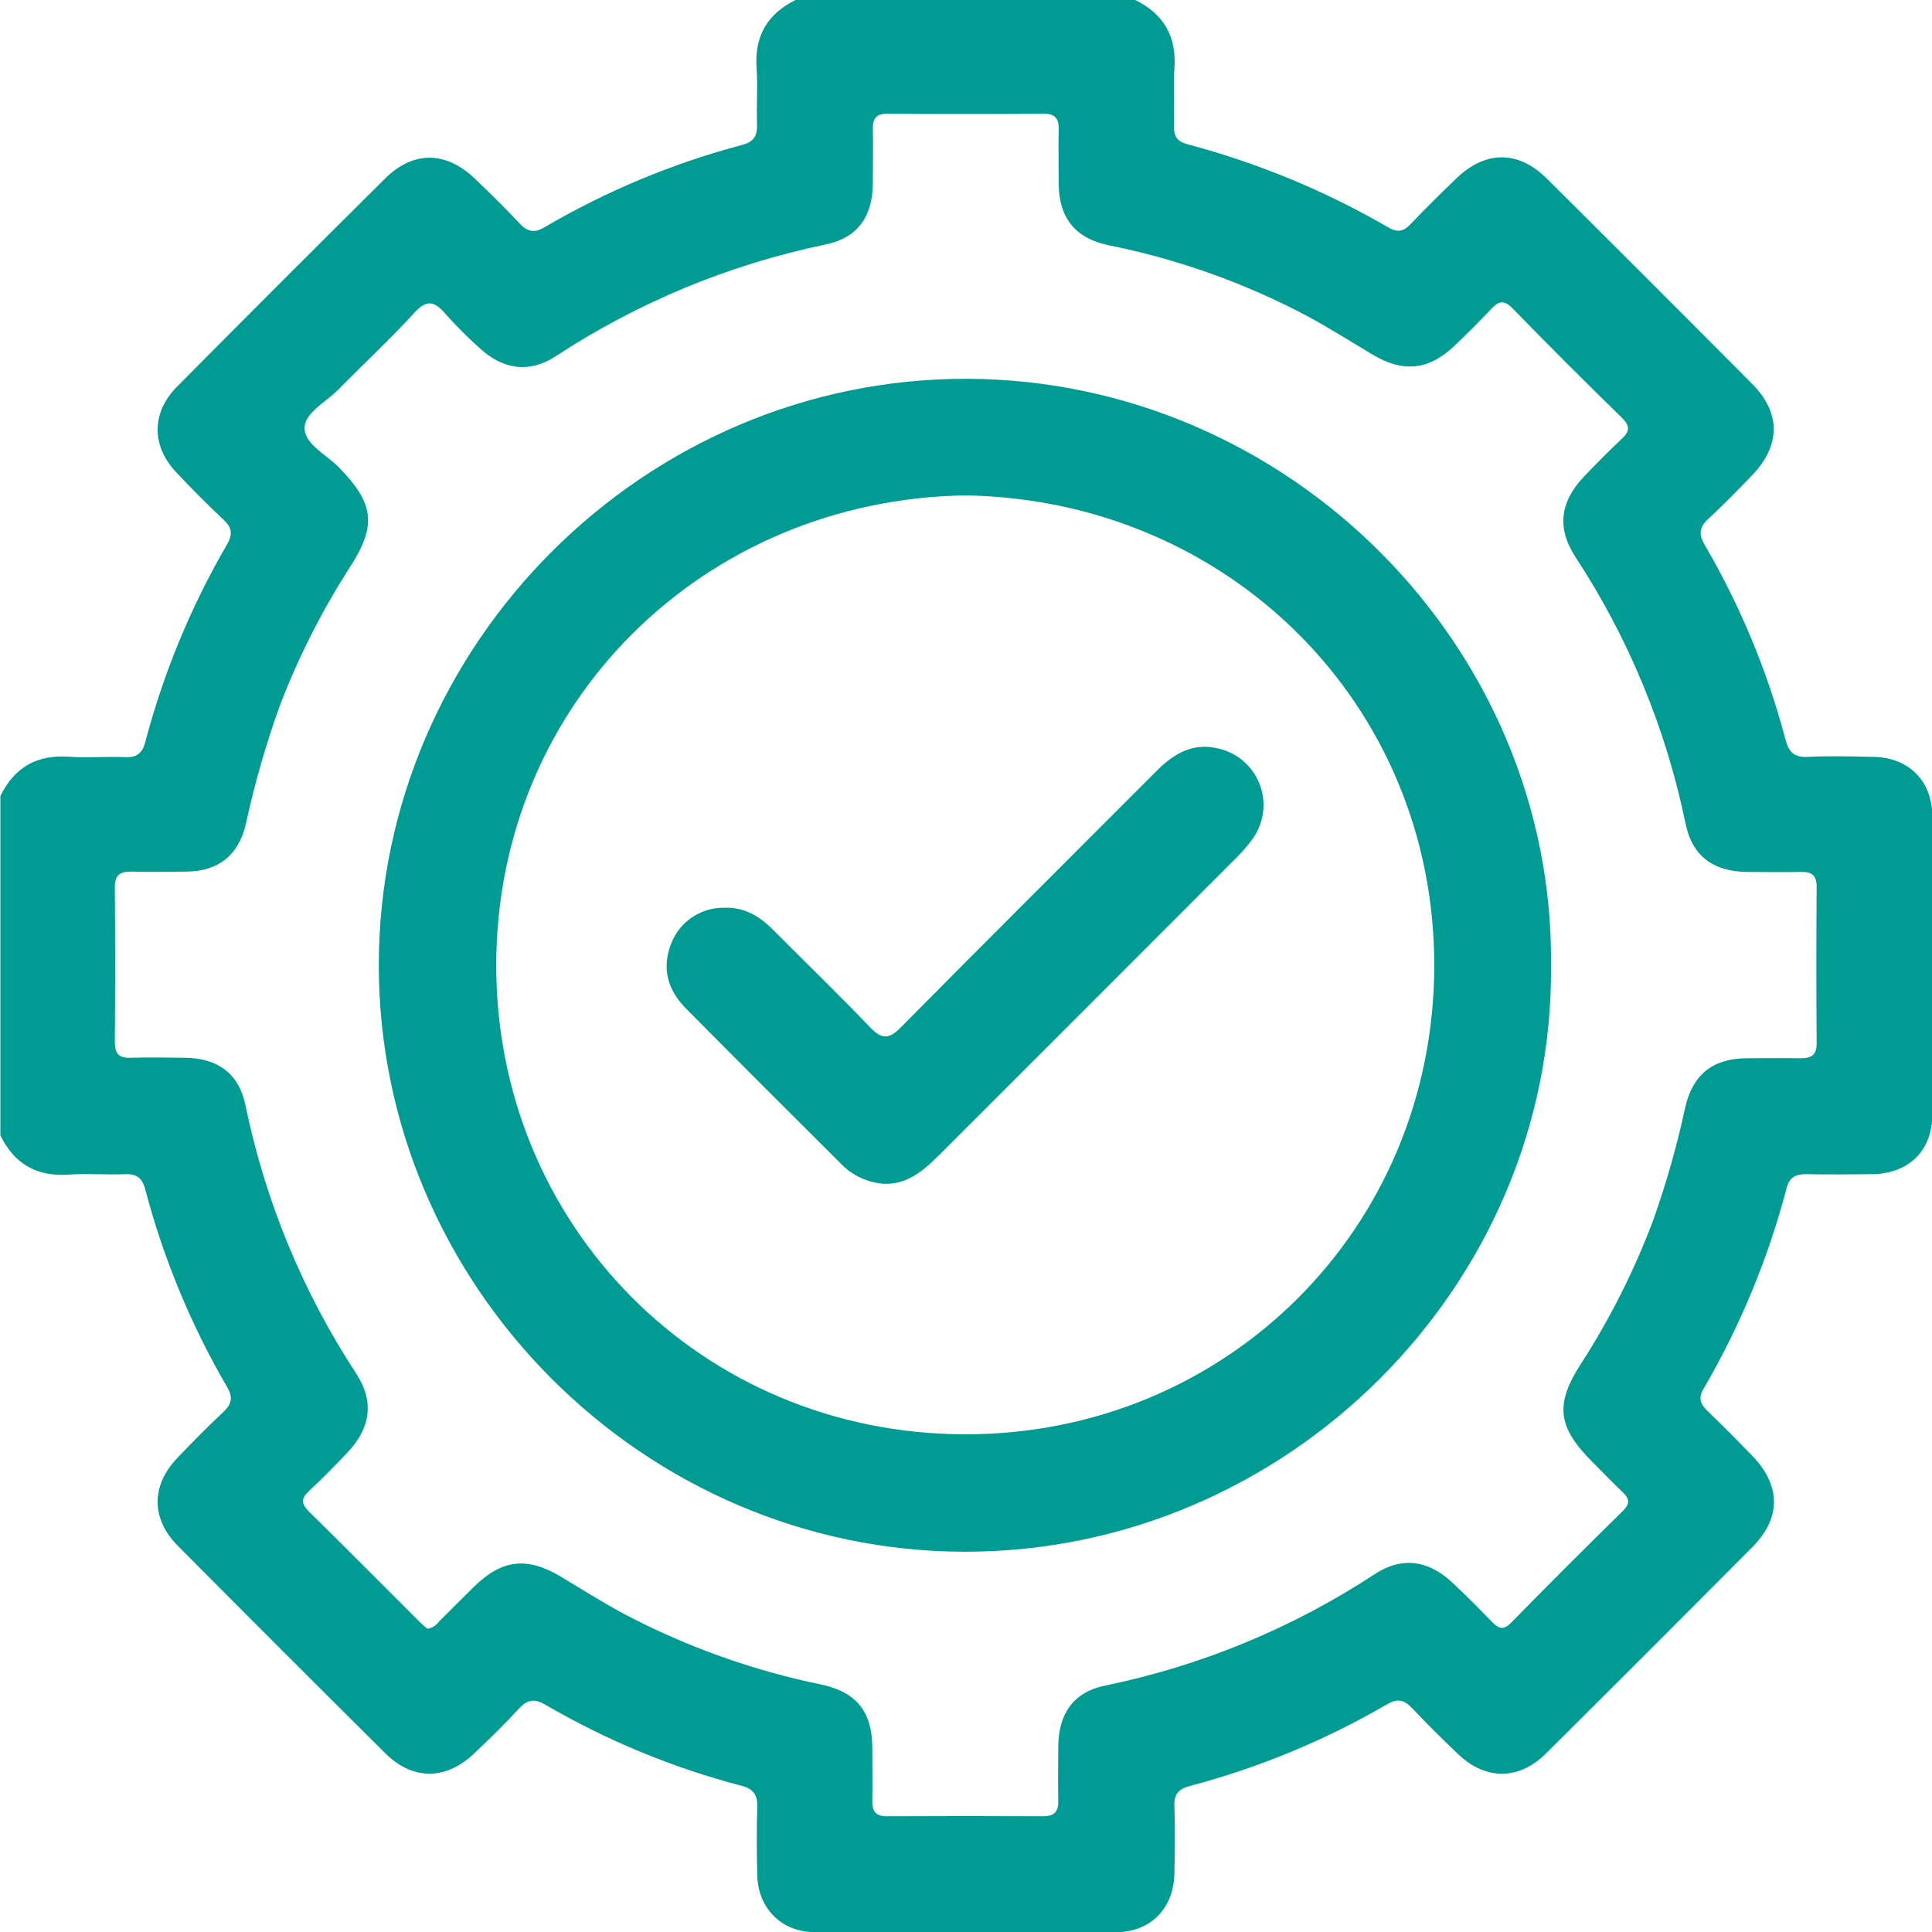
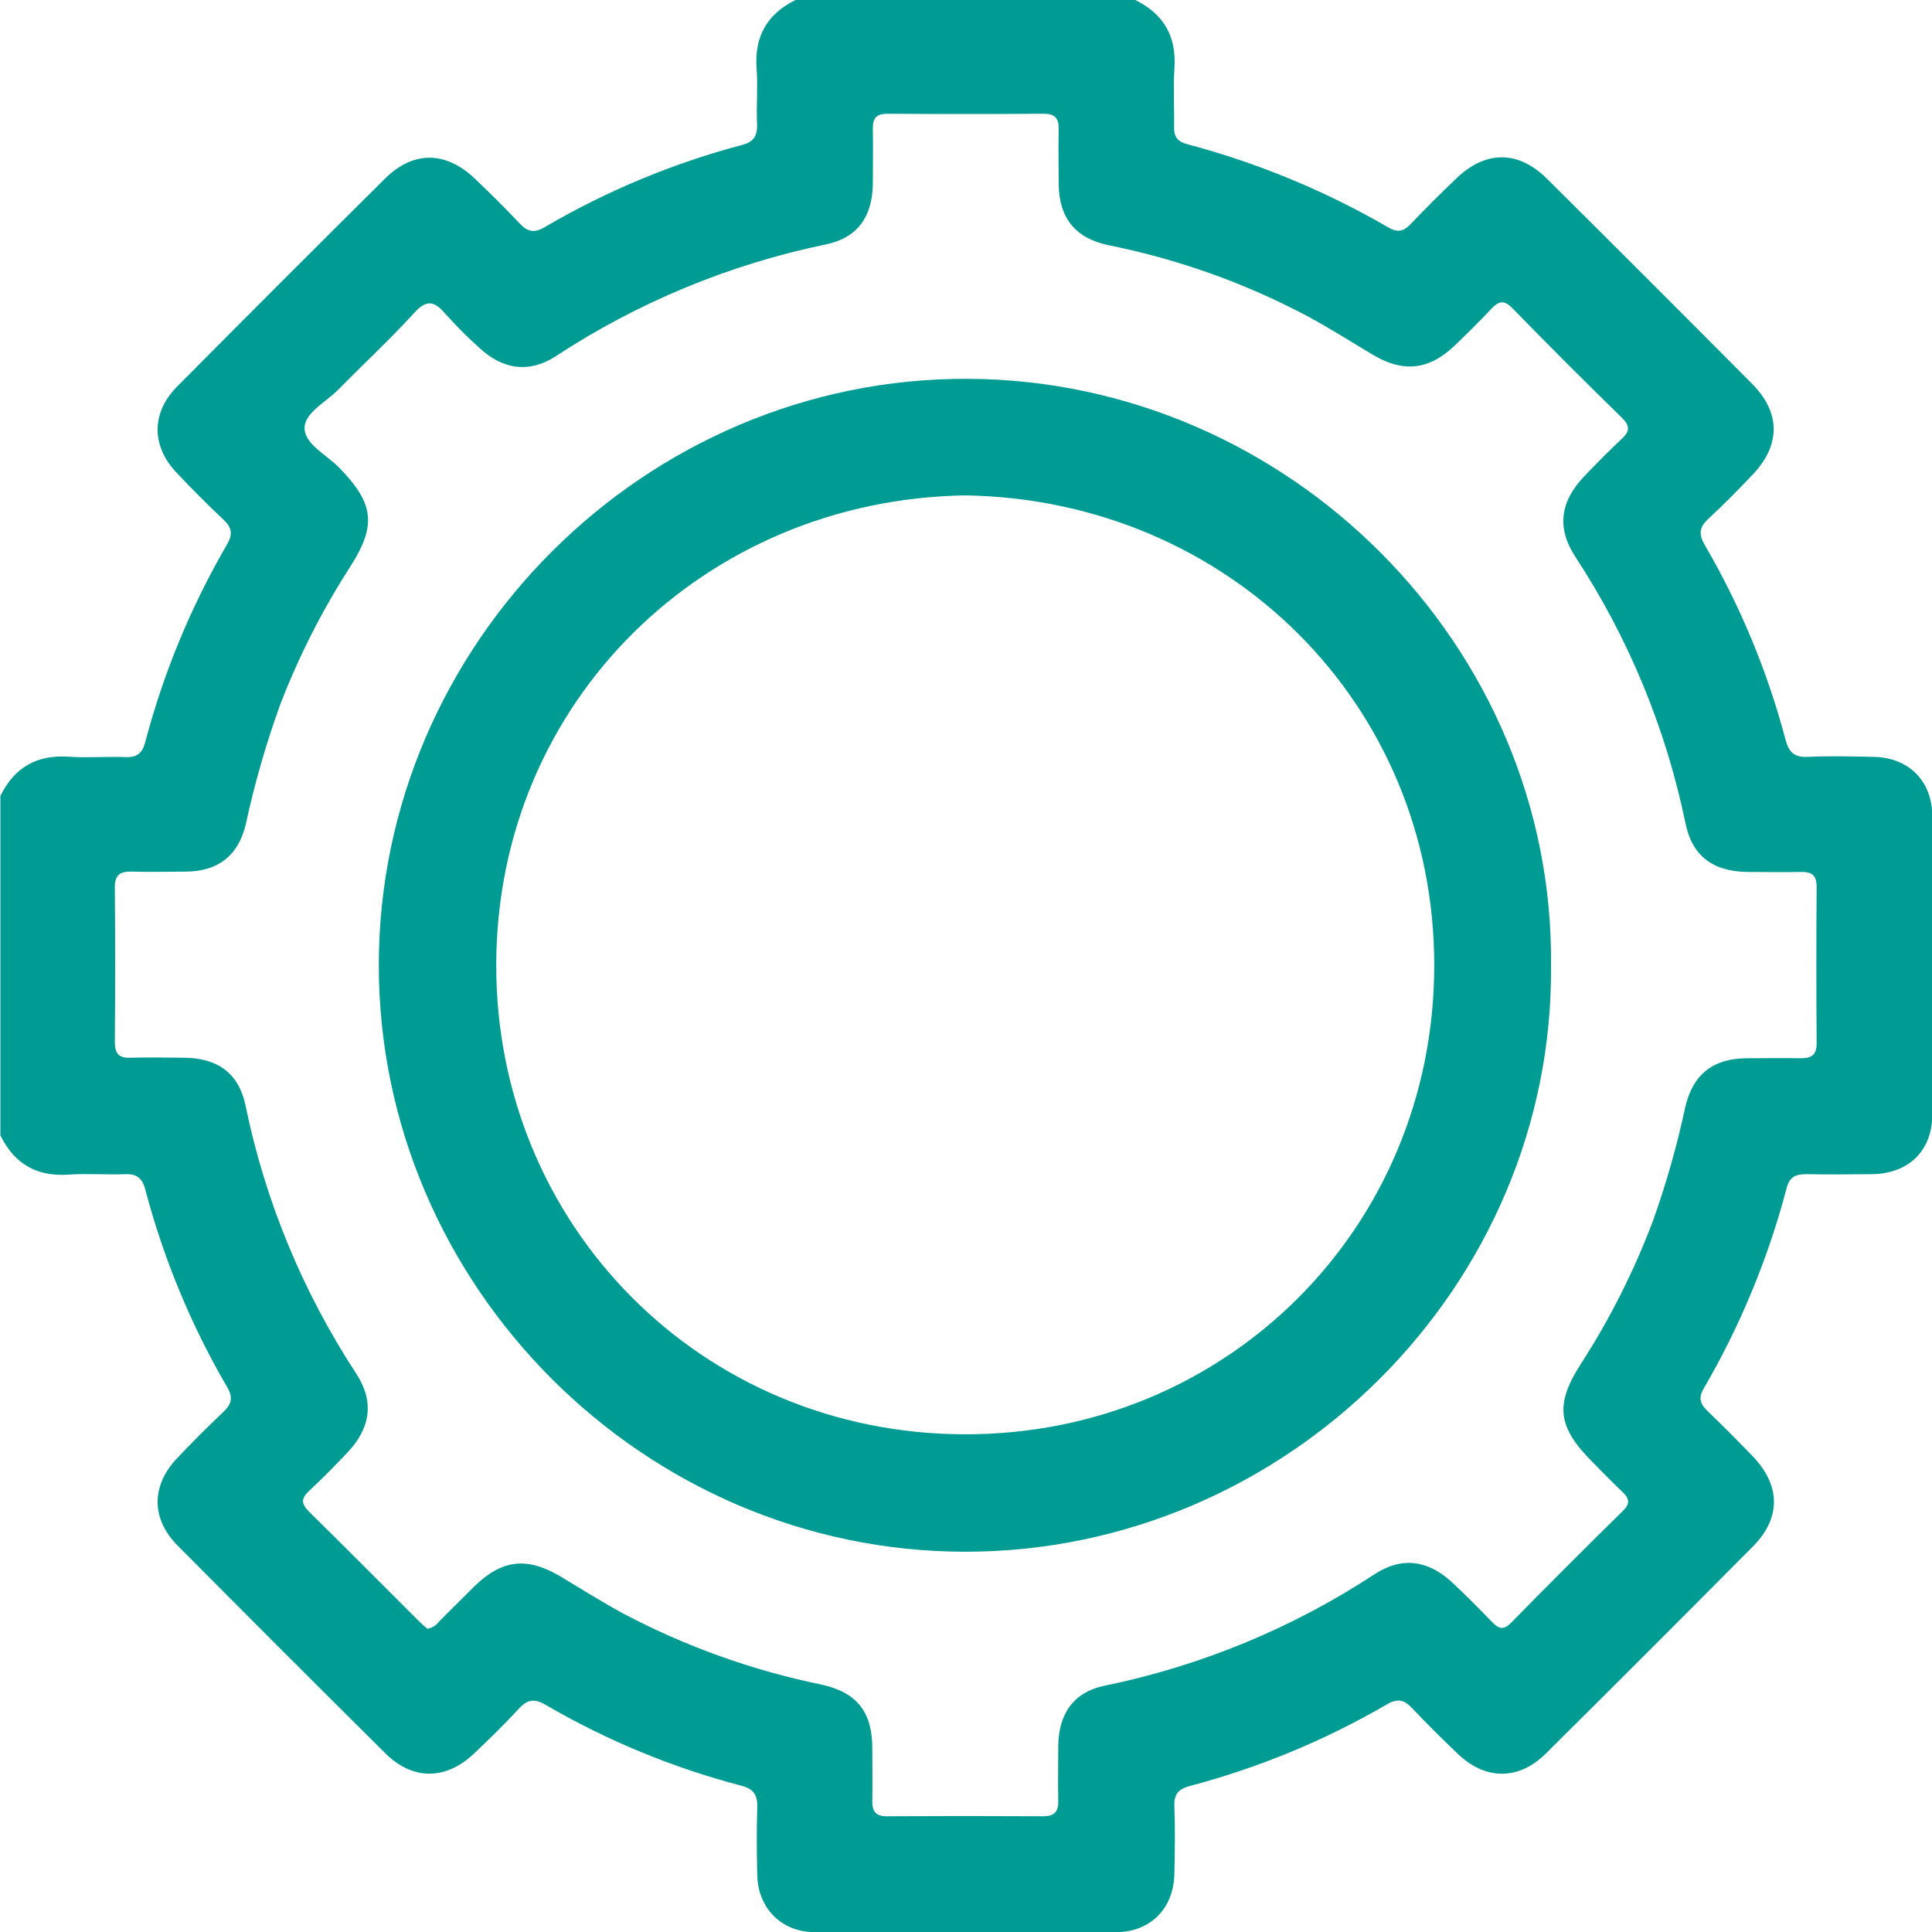
<svg xmlns="http://www.w3.org/2000/svg" width="41" height="41" viewBox="0 0 41 41" fill="none">
  <g clip-path="url(#clip0_387_1019)">
    <path d="M24.091 0C24.696 0.297 24.971 0.773 24.923 1.455C24.895 1.866 24.923 2.281 24.916 2.694C24.91 2.908 24.995 3.006 25.195 3.06C26.693 3.457 28.131 4.053 29.471 4.831C29.654 4.938 29.783 4.913 29.926 4.765C30.247 4.429 30.58 4.098 30.917 3.776C31.531 3.191 32.223 3.191 32.826 3.79C34.283 5.237 35.735 6.689 37.183 8.146C37.795 8.764 37.79 9.452 37.183 10.084C36.878 10.405 36.571 10.717 36.248 11.015C36.054 11.195 36.05 11.349 36.18 11.57C36.933 12.862 37.509 14.25 37.891 15.695C37.959 15.955 38.07 16.076 38.357 16.062C38.822 16.04 39.29 16.051 39.756 16.062C40.504 16.074 41.005 16.57 41.007 17.327C41.013 19.434 41.013 21.541 41.007 23.648C41.007 24.422 40.502 24.909 39.724 24.918C39.257 24.923 38.79 24.927 38.324 24.918C38.11 24.918 37.978 24.977 37.918 25.201C37.525 26.7 36.93 28.139 36.149 29.477C36.042 29.662 36.079 29.791 36.224 29.931C36.55 30.247 36.87 30.567 37.186 30.894C37.795 31.526 37.803 32.215 37.186 32.832C35.73 34.298 34.269 35.76 32.803 37.215C32.234 37.779 31.534 37.781 30.953 37.234C30.613 36.913 30.283 36.583 29.962 36.245C29.799 36.073 29.658 36.038 29.442 36.164C28.127 36.93 26.715 37.515 25.243 37.903C25.016 37.964 24.913 38.072 24.922 38.321C24.939 38.8 24.933 39.283 24.922 39.761C24.911 40.492 24.418 41.001 23.692 41.003C21.558 41.011 19.424 41.011 17.291 41.003C16.585 41.003 16.085 40.495 16.07 39.792C16.059 39.312 16.055 38.83 16.07 38.352C16.078 38.098 15.996 37.965 15.742 37.898C14.282 37.517 12.881 36.938 11.578 36.179C11.355 36.048 11.201 36.057 11.023 36.249C10.715 36.582 10.391 36.899 10.061 37.212C9.463 37.78 8.761 37.785 8.182 37.212C6.705 35.746 5.234 34.275 3.769 32.799C3.206 32.233 3.206 31.529 3.756 30.948C4.077 30.609 4.406 30.279 4.746 29.958C4.92 29.794 4.946 29.649 4.821 29.437C4.054 28.122 3.469 26.71 3.082 25.238C3.021 25.007 2.907 24.91 2.662 24.918C2.262 24.935 1.86 24.899 1.462 24.927C0.781 24.976 0.305 24.7 0.008 24.094V16.892C0.304 16.287 0.78 16.011 1.461 16.059C1.858 16.087 2.259 16.051 2.659 16.067C2.901 16.078 3.019 15.988 3.081 15.754C3.468 14.284 4.051 12.872 4.816 11.558C4.938 11.351 4.93 11.204 4.751 11.037C4.403 10.707 4.062 10.368 3.735 10.018C3.207 9.451 3.214 8.75 3.761 8.201C5.225 6.725 6.695 5.255 8.17 3.791C8.768 3.196 9.46 3.203 10.077 3.791C10.404 4.103 10.727 4.422 11.039 4.753C11.207 4.933 11.36 4.941 11.562 4.819C12.873 4.051 14.283 3.464 15.752 3.075C15.986 3.013 16.073 2.893 16.066 2.647C16.049 2.248 16.085 1.846 16.056 1.449C16.007 0.767 16.285 0.292 16.89 -0.004L24.091 0ZM9.071 34.565C9.121 34.556 9.168 34.538 9.211 34.511C9.253 34.485 9.29 34.45 9.319 34.409C9.567 34.166 9.809 33.918 10.057 33.675C10.652 33.09 11.182 33.034 11.891 33.453C12.337 33.72 12.776 33.999 13.234 34.246C14.556 34.943 15.971 35.45 17.435 35.75C18.183 35.913 18.504 36.331 18.511 37.072C18.511 37.459 18.519 37.846 18.511 38.232C18.511 38.446 18.593 38.545 18.817 38.544C19.923 38.538 21.03 38.538 22.137 38.544C22.384 38.544 22.466 38.437 22.458 38.207C22.449 37.82 22.458 37.433 22.458 37.047C22.466 36.366 22.788 35.907 23.442 35.773C25.485 35.354 27.43 34.551 29.173 33.406C29.749 33.029 30.31 33.108 30.815 33.58C31.108 33.853 31.389 34.138 31.67 34.427C31.806 34.567 31.909 34.598 32.064 34.441C32.848 33.642 33.64 32.85 34.44 32.064C34.592 31.915 34.585 31.809 34.44 31.67C34.216 31.456 34.005 31.242 33.789 31.02C33.054 30.283 32.992 29.806 33.553 28.937C34.168 27.984 34.679 26.968 35.079 25.907C35.361 25.116 35.591 24.307 35.766 23.486C35.927 22.8 36.355 22.467 37.049 22.458C37.435 22.458 37.822 22.45 38.209 22.458C38.437 22.458 38.554 22.396 38.552 22.137C38.544 21.03 38.544 19.924 38.552 18.817C38.552 18.561 38.433 18.496 38.207 18.504C37.834 18.512 37.459 18.504 37.087 18.504C36.362 18.497 35.911 18.173 35.769 17.472C35.353 15.456 34.56 13.537 33.431 11.816C33.03 11.201 33.11 10.64 33.623 10.105C33.881 9.835 34.142 9.571 34.415 9.314C34.595 9.149 34.592 9.034 34.415 8.861C33.631 8.096 32.858 7.323 32.096 6.541C31.913 6.353 31.799 6.393 31.643 6.559C31.388 6.831 31.123 7.093 30.852 7.351C30.318 7.854 29.776 7.909 29.142 7.533C28.672 7.254 28.211 6.959 27.73 6.701C26.408 6.002 24.992 5.498 23.526 5.204C22.812 5.053 22.475 4.619 22.467 3.908C22.467 3.521 22.458 3.134 22.467 2.748C22.473 2.511 22.388 2.412 22.146 2.414C21.039 2.422 19.933 2.422 18.826 2.414C18.6 2.414 18.519 2.51 18.523 2.727C18.531 3.114 18.523 3.501 18.523 3.888C18.517 4.595 18.203 5.047 17.521 5.188C15.48 5.611 13.536 6.416 11.793 7.56C11.232 7.926 10.675 7.844 10.182 7.39C9.923 7.159 9.678 6.913 9.447 6.654C9.218 6.389 9.055 6.35 8.791 6.639C8.279 7.2 7.722 7.716 7.187 8.26C6.929 8.526 6.474 8.751 6.464 9.071C6.452 9.422 6.924 9.646 7.191 9.918C7.939 10.682 8 11.146 7.426 12.036C6.834 12.956 6.338 13.934 5.945 14.956C5.646 15.783 5.402 16.629 5.217 17.489C5.06 18.155 4.63 18.488 3.961 18.497C3.574 18.497 3.187 18.508 2.801 18.497C2.554 18.49 2.434 18.561 2.437 18.834C2.446 19.928 2.446 21.022 2.437 22.115C2.437 22.352 2.519 22.455 2.757 22.447C3.144 22.437 3.531 22.442 3.917 22.447C4.618 22.454 5.069 22.777 5.21 23.459C5.627 25.488 6.425 27.42 7.561 29.152C7.948 29.745 7.864 30.308 7.372 30.826C7.107 31.106 6.838 31.381 6.552 31.646C6.389 31.8 6.391 31.909 6.552 32.074C7.341 32.85 8.121 33.637 8.904 34.418C8.957 34.47 9.013 34.519 9.071 34.565Z" fill="#009B92" />
    <path d="M32.915 20.494C32.975 27.286 27.306 32.936 20.475 32.93C13.667 32.924 8.035 27.286 8.039 20.475C8.043 13.664 13.695 8.014 20.535 8.039C27.333 8.065 32.987 13.705 32.915 20.494ZM20.491 10.513C14.96 10.594 10.542 14.89 10.531 20.468C10.519 25.992 14.872 30.42 20.459 30.438C26.008 30.456 30.438 26.076 30.437 20.48C30.435 14.929 26.056 10.605 20.491 10.513Z" fill="#009B92" />
-     <path d="M15.374 19.264C15.791 19.248 16.114 19.44 16.397 19.724C17.084 20.414 17.787 21.092 18.457 21.794C18.707 22.056 18.86 22.068 19.125 21.794C20.923 19.977 22.74 18.17 24.547 16.358C24.916 15.988 25.323 15.749 25.868 15.888C26.063 15.934 26.244 16.027 26.395 16.16C26.546 16.292 26.662 16.459 26.733 16.647C26.805 16.834 26.829 17.037 26.804 17.236C26.779 17.435 26.706 17.625 26.59 17.79C26.474 17.952 26.342 18.103 26.198 18.242C24.108 20.336 22.016 22.428 19.923 24.519C19.523 24.919 19.099 25.251 18.477 25.073C18.245 25.008 18.033 24.885 17.863 24.713C16.759 23.611 15.654 22.512 14.556 21.4C14.167 21.006 14.034 20.544 14.249 20.01C14.339 19.786 14.494 19.594 14.695 19.461C14.896 19.328 15.133 19.259 15.374 19.264Z" fill="#009B92" />
  </g>
  <defs>
    <clipPath id="clip0_387_1019">
      <rect width="41" height="41" fill="white" />
    </clipPath>
  </defs>
</svg>